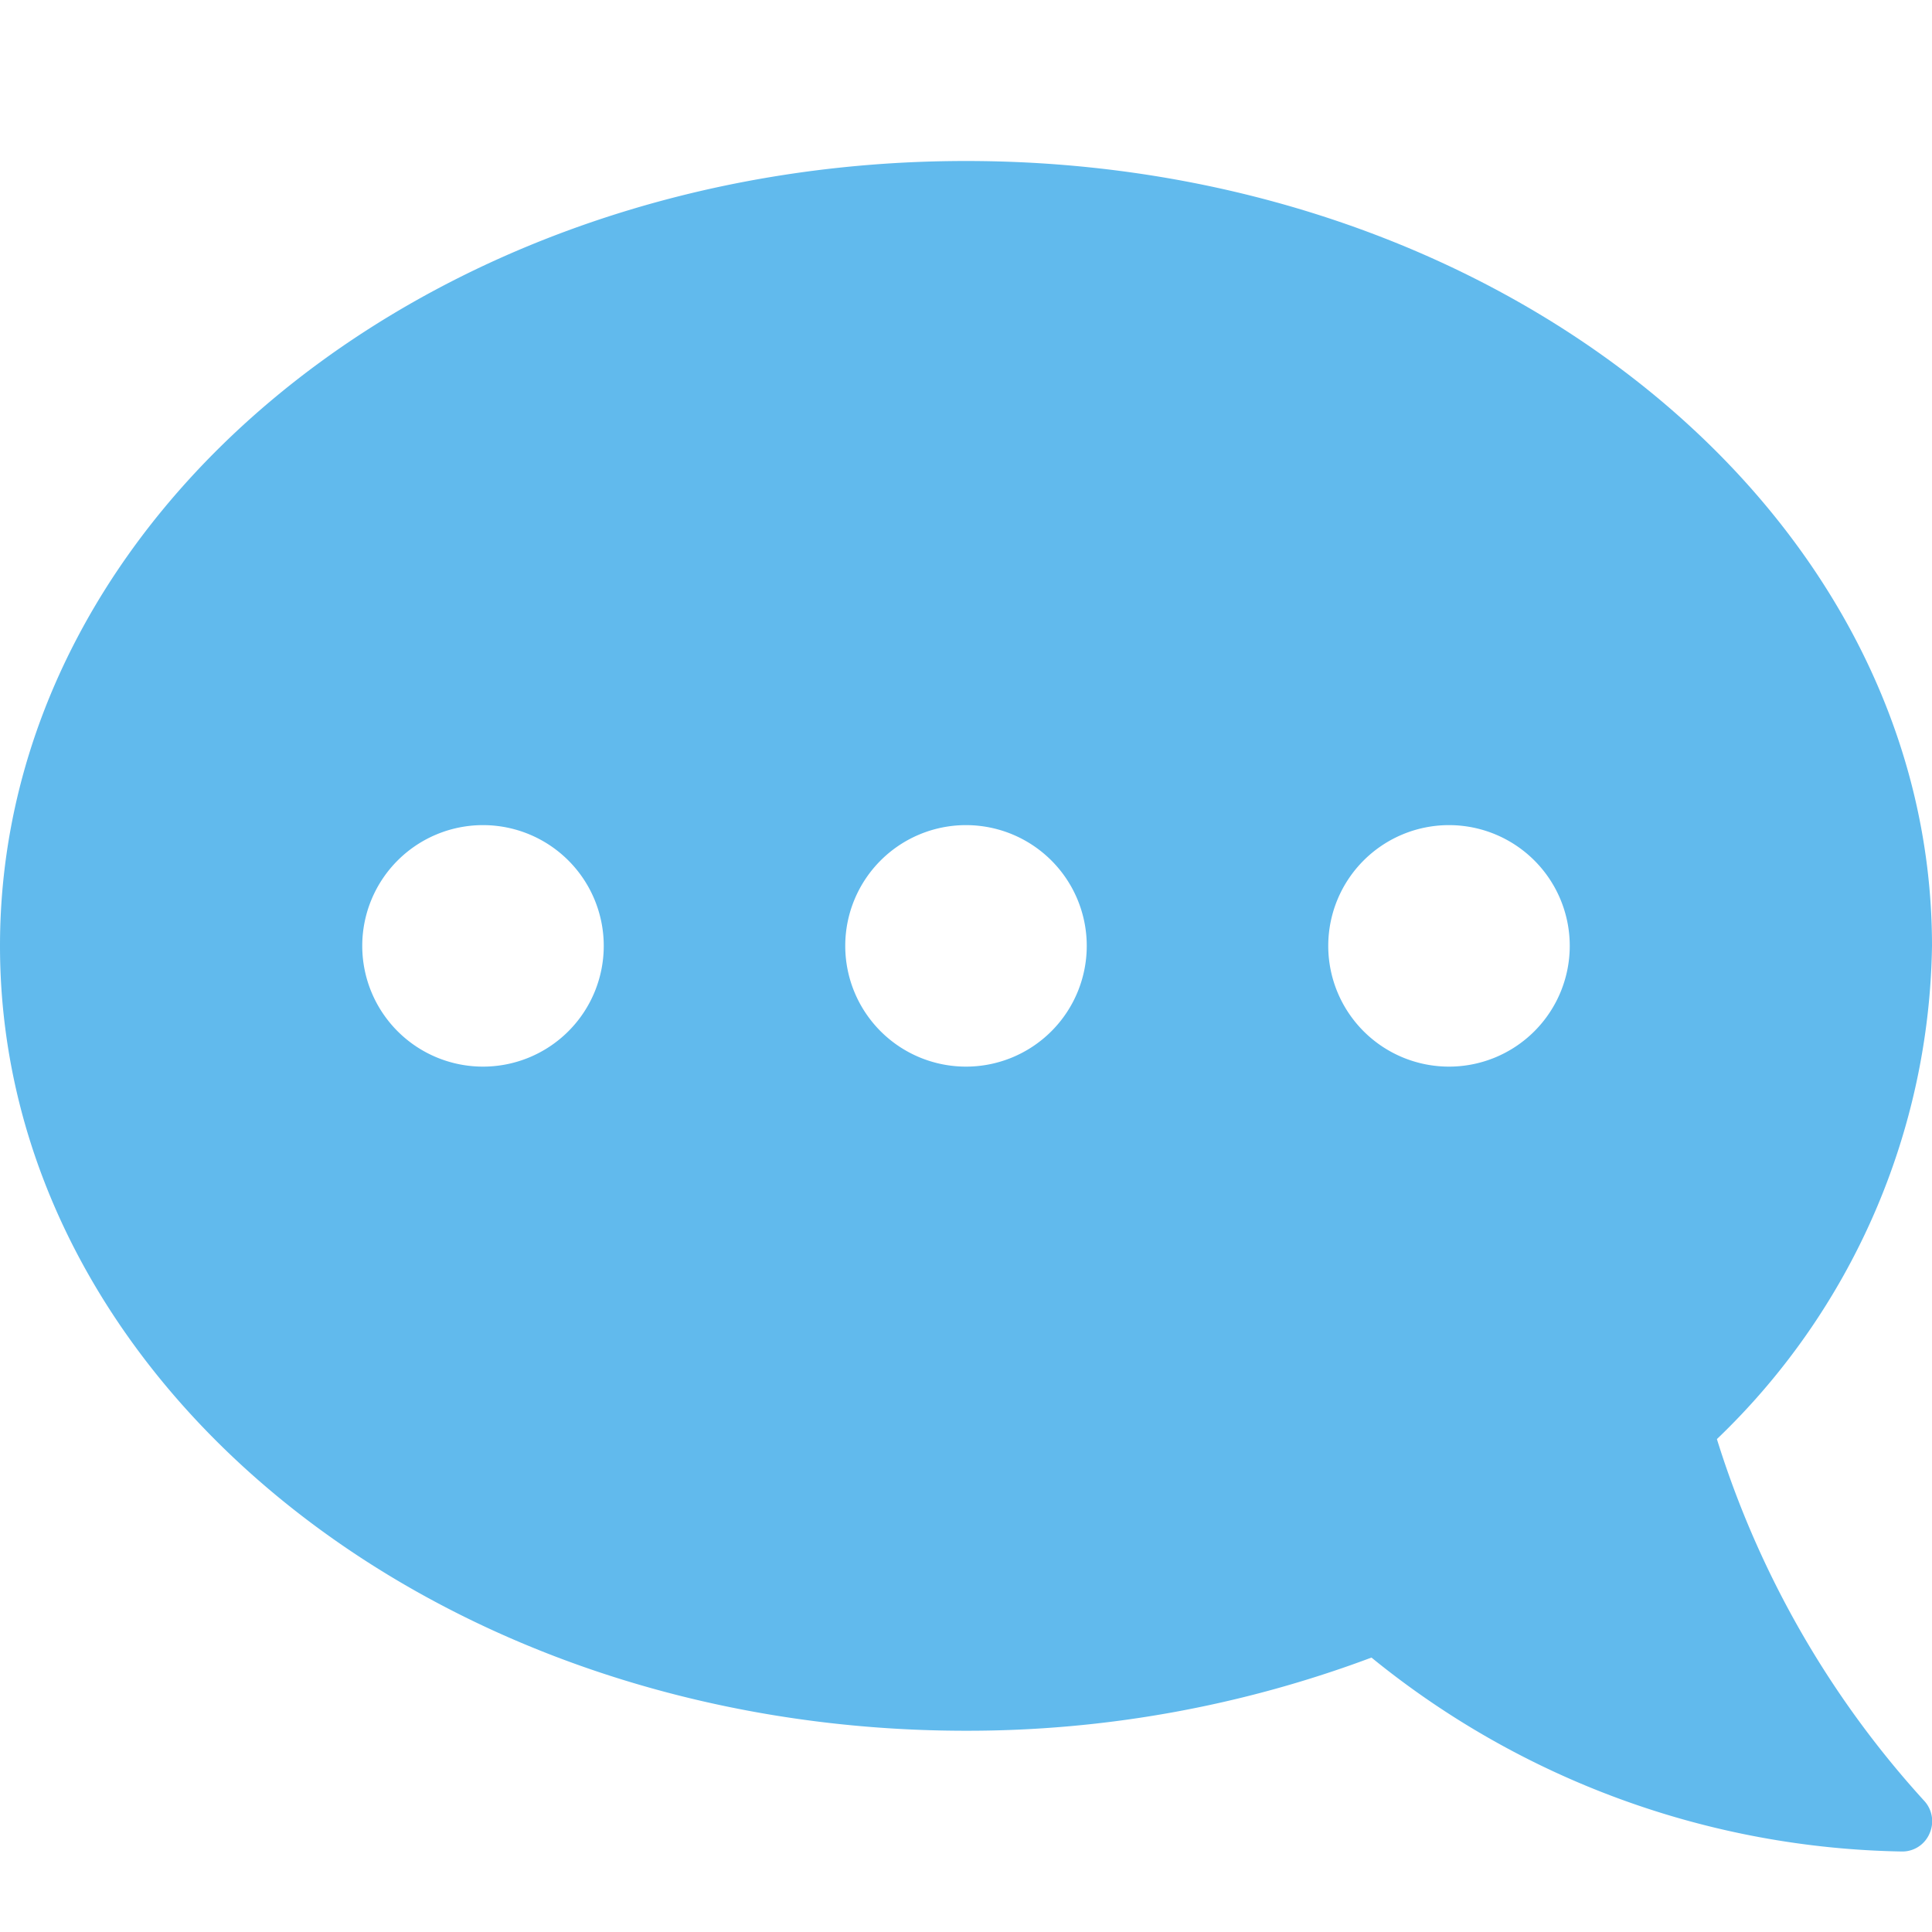
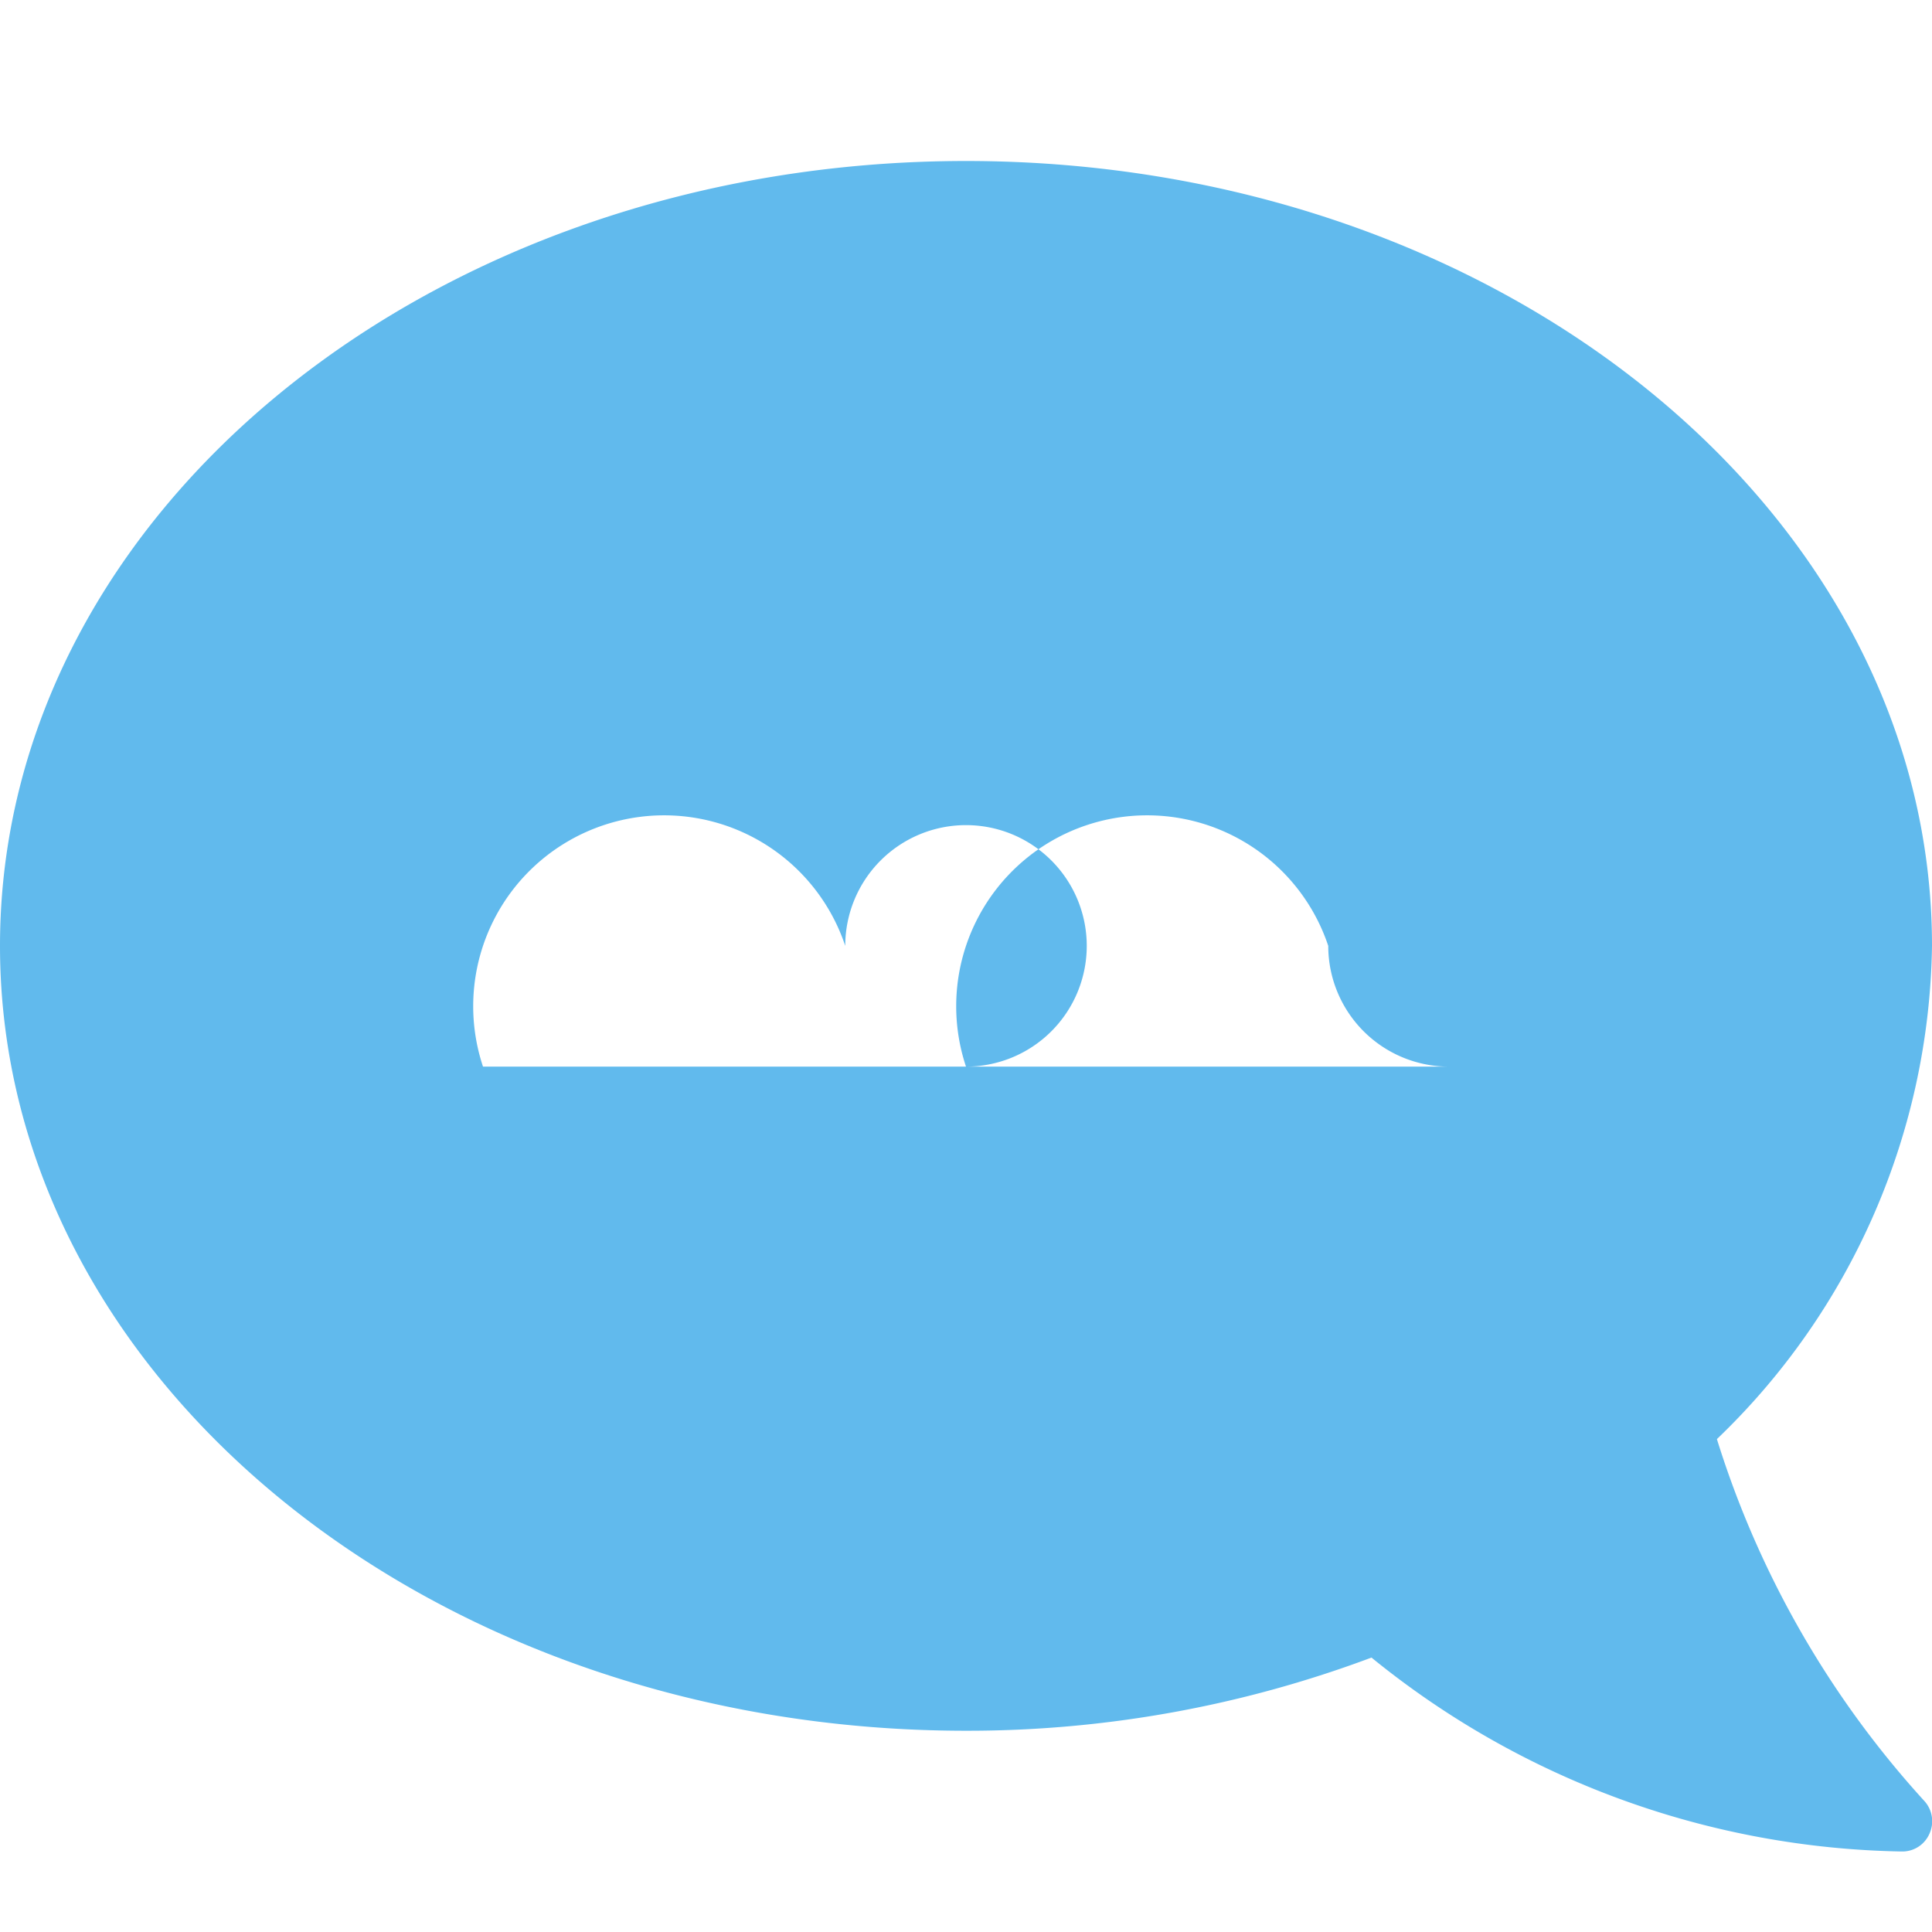
<svg xmlns="http://www.w3.org/2000/svg" width="24" height="24" viewBox="0 0 24 24">
  <g id="グループ_382" data-name="グループ 382" transform="translate(-499 -10201)">
-     <rect id="長方形_376" data-name="長方形 376" width="24" height="24" transform="translate(499 10201)" fill="none" />
    <g id="吹き出し_" data-name="吹き出し６" transform="translate(755 10427)">
-       <path id="パス_723" data-name="パス 723" d="M12,0c6.628,0,12,4.364,12,9.75a8.654,8.654,0,0,1-2.672,6.127A11.925,11.925,0,0,0,23.9,20.367a.373.373,0,0,1,.07.408.367.367,0,0,1-.342.225,10.72,10.72,0,0,1-6.591-2.409A14.3,14.3,0,0,1,12,19.5c-6.628,0-12-4.364-12-9.75S5.372,0,12,0Zm6,11.25a1.5,1.5,0,1,0-1.5-1.5A1.5,1.5,0,0,0,18,11.25Zm-6,0a1.5,1.5,0,1,0-1.5-1.5A1.5,1.5,0,0,0,12,11.25Zm-6,0a1.5,1.5,0,1,0-1.5-1.5A1.5,1.5,0,0,0,6,11.25Z" transform="translate(-256 -224)" fill="#61baed" />
+       <path id="パス_723" data-name="パス 723" d="M12,0c6.628,0,12,4.364,12,9.75a8.654,8.654,0,0,1-2.672,6.127A11.925,11.925,0,0,0,23.9,20.367a.373.373,0,0,1,.07.408.367.367,0,0,1-.342.225,10.72,10.72,0,0,1-6.591-2.409A14.3,14.3,0,0,1,12,19.5c-6.628,0-12-4.364-12-9.75S5.372,0,12,0Zm6,11.25a1.5,1.5,0,1,0-1.5-1.5A1.5,1.5,0,0,0,18,11.25Za1.5,1.5,0,1,0-1.5-1.5A1.5,1.5,0,0,0,12,11.25Zm-6,0a1.5,1.5,0,1,0-1.5-1.5A1.5,1.5,0,0,0,6,11.25Z" transform="translate(-256 -224)" fill="#61baed" />
    </g>
  </g>
</svg>